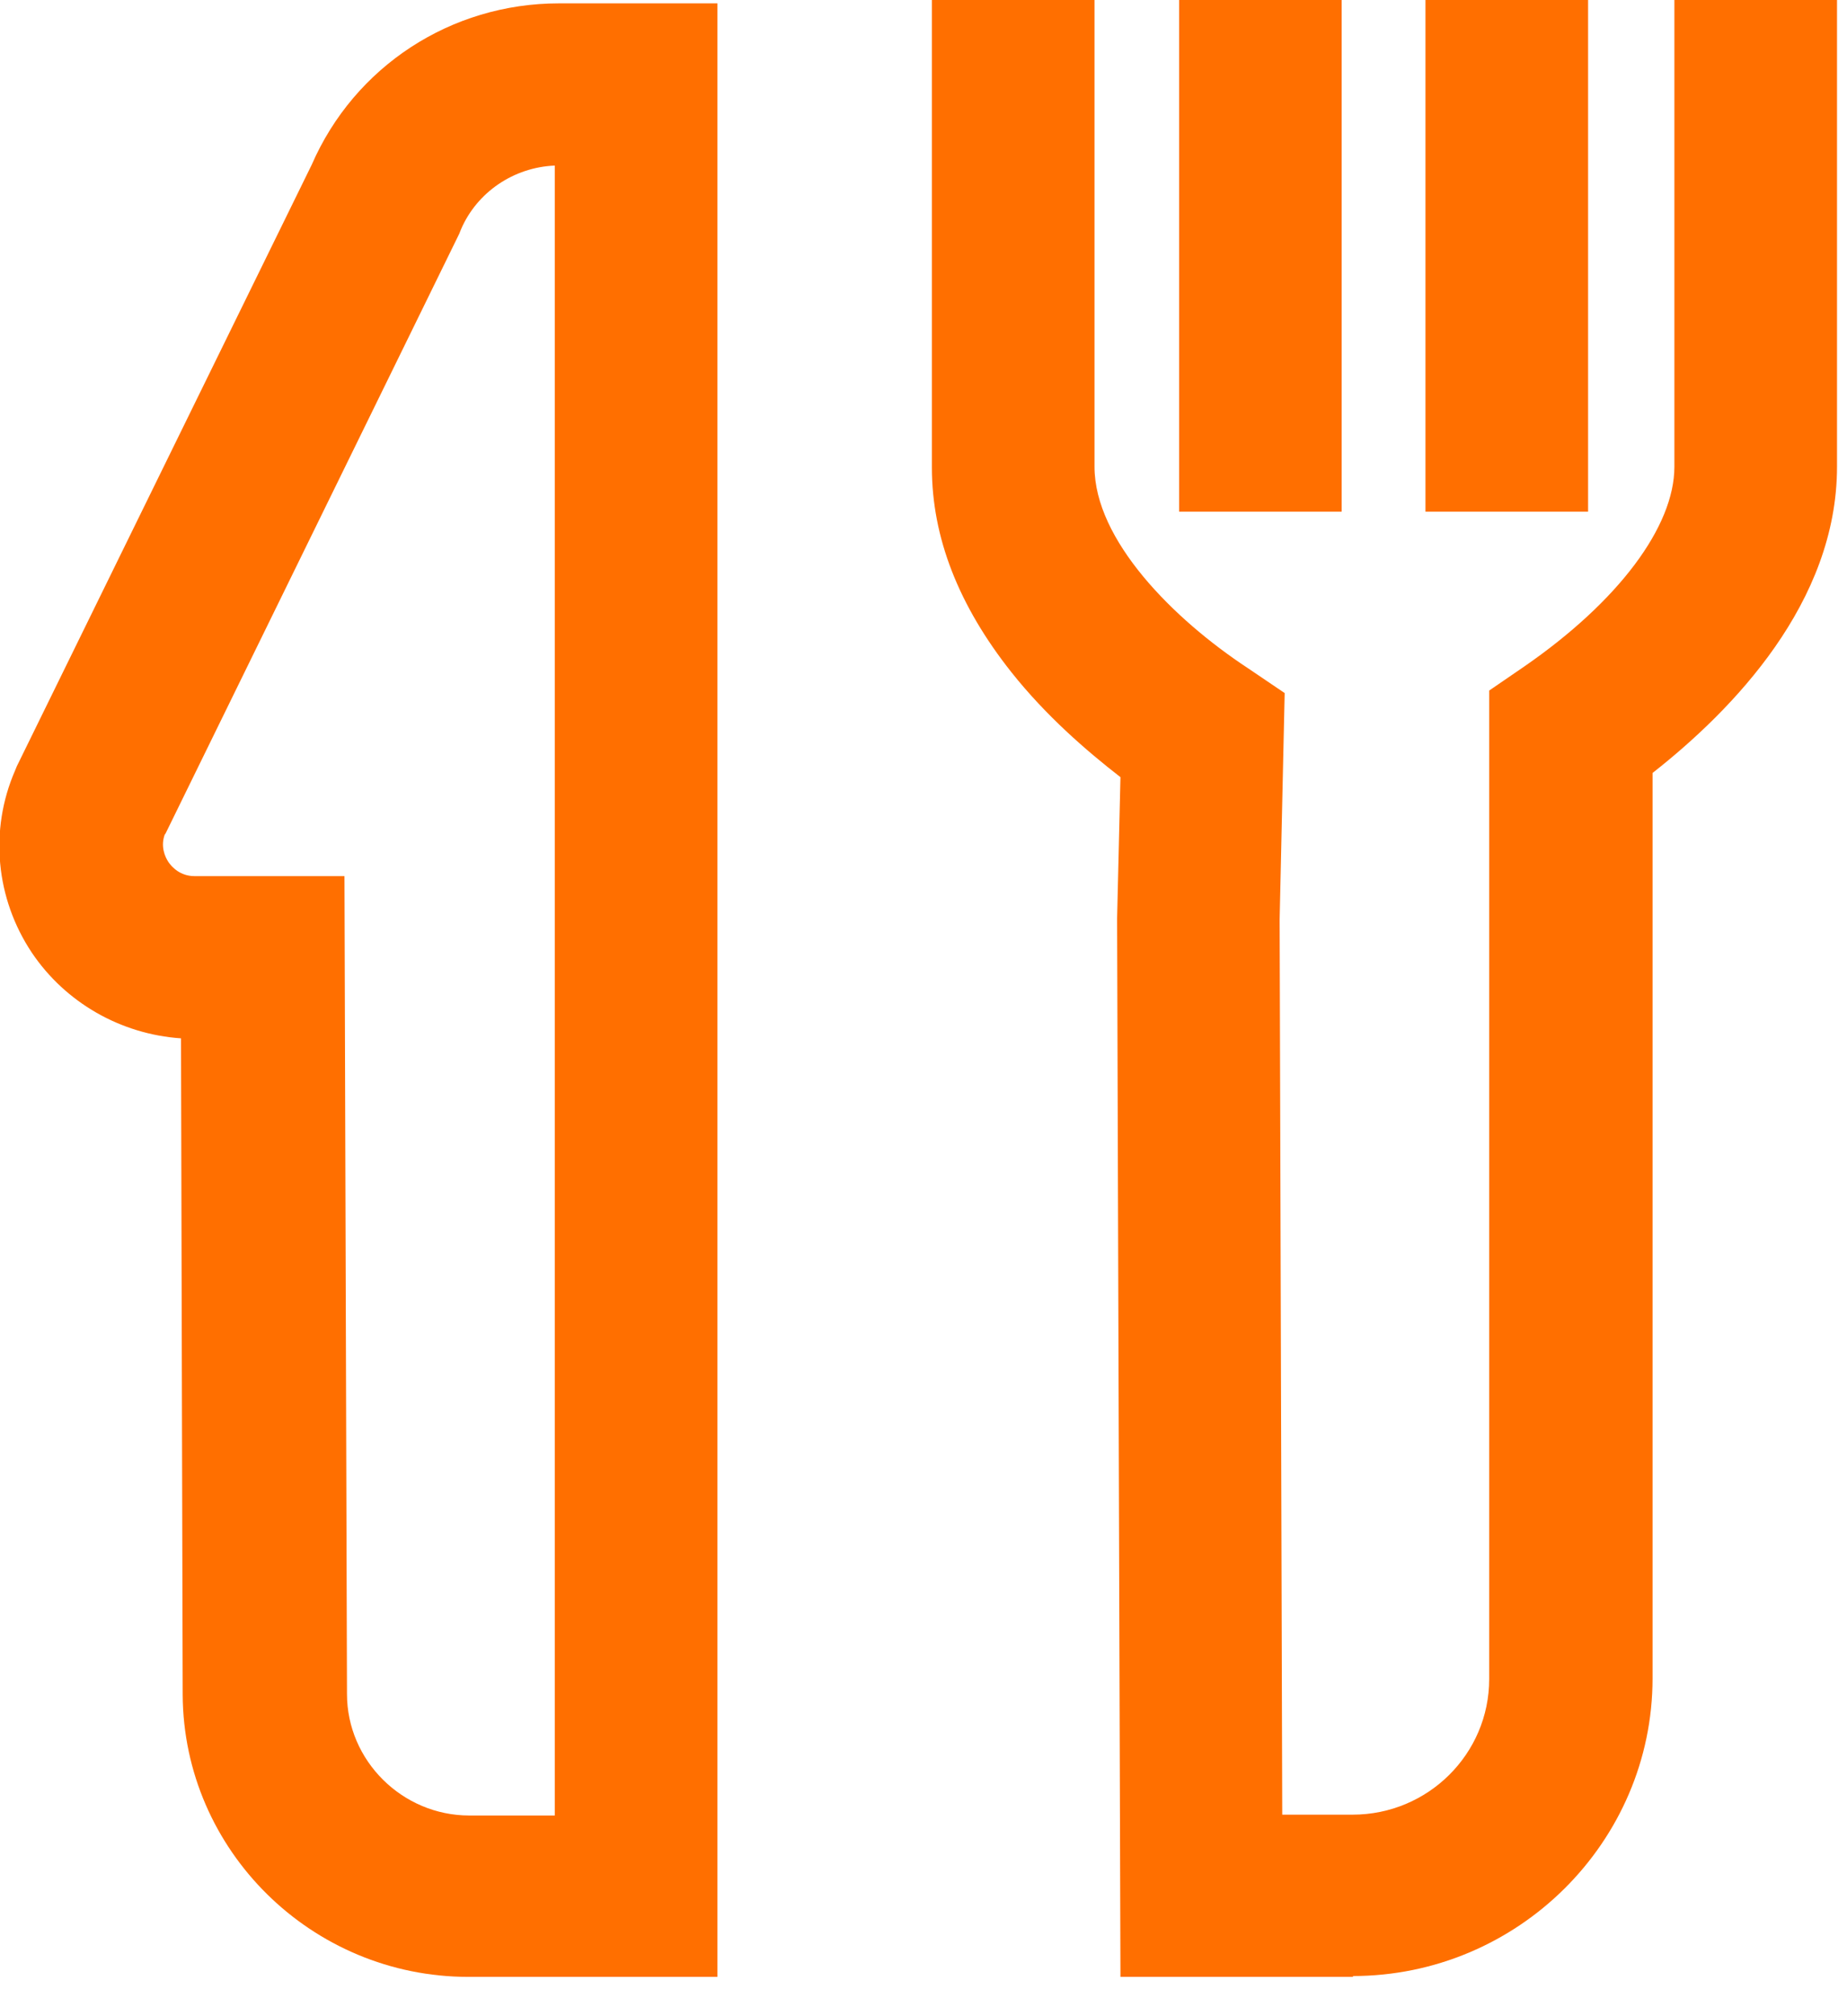
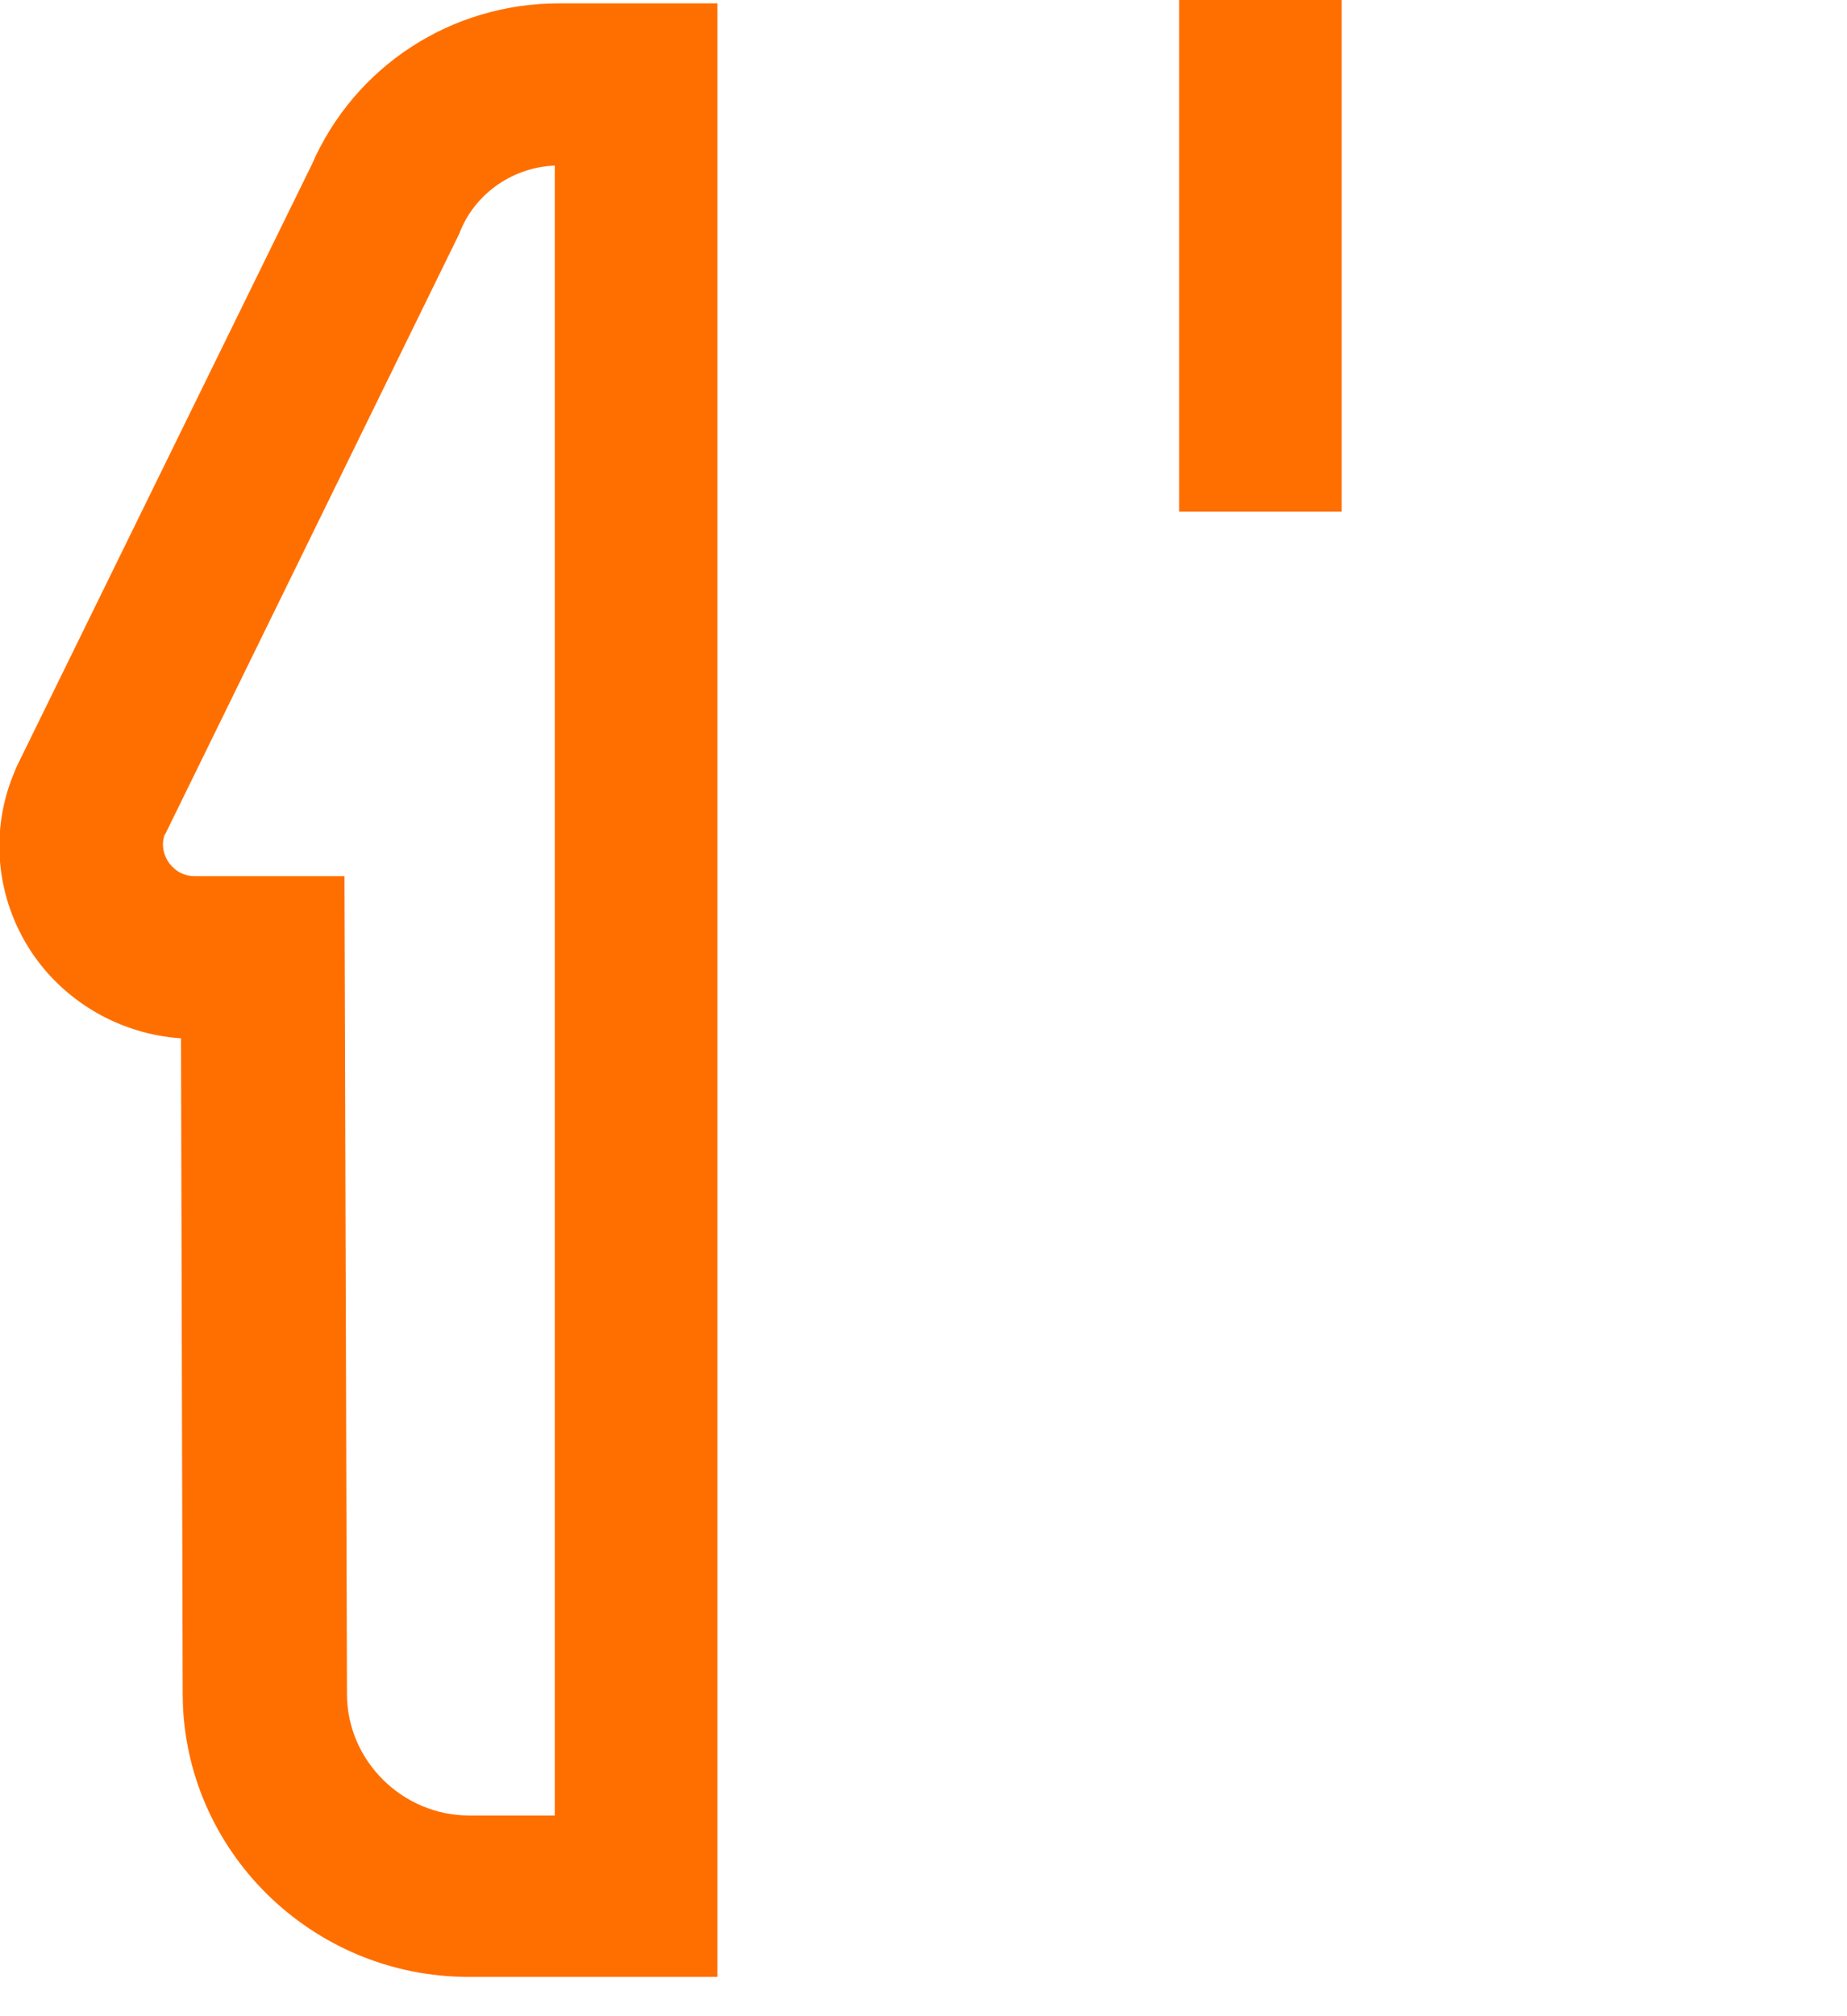
<svg xmlns="http://www.w3.org/2000/svg" width="22" height="24" viewBox="0 0 22 24" fill="none">
  <g clip-path="url(#clip0_3_141)">
-     <path d="M16.121 23.532H13.346L13.306 10.934L13.346 9.251C12.937 8.934 12.457 8.518 12.048 8.003C11.419 7.21 11.1 6.398 11.1 5.566V0H13.037V5.556C13.037 6.428 13.975 7.369 14.863 7.953L15.302 8.25L15.242 10.944L15.273 21.601H16.111C17.009 21.601 17.738 20.878 17.738 19.987V8.22L18.157 7.933C19.275 7.161 19.944 6.269 19.944 5.556V0H21.881V5.556C21.881 7.171 20.643 8.448 19.684 9.201V19.977C19.684 21.928 18.077 23.522 16.111 23.522L16.121 23.532Z" fill="#FF6F00" />
-     <path d="M18.916 0H16.979V6.091H18.916V0Z" fill="#FF6F00" />
    <path d="M15.981 0H14.045V6.091H15.981V0Z" fill="#FF6F00" />
    <path d="M8.545 23.532H5.58C3.713 23.532 2.186 22.027 2.176 20.175L2.156 12.36C1.437 12.311 0.779 11.934 0.379 11.34C-0.05 10.697 -0.13 9.884 0.18 9.171L0.2 9.122L3.713 1.961C4.222 0.792 5.37 0.04 6.658 0.04H8.545V23.532ZM1.966 9.924C1.907 10.072 1.966 10.201 2.006 10.261C2.046 10.32 2.146 10.429 2.316 10.429H4.103L4.133 20.165C4.133 20.957 4.791 21.611 5.59 21.611H6.608V1.971C6.119 1.991 5.68 2.288 5.49 2.733L5.47 2.783L1.966 9.934V9.924Z" fill="#FF6F00" />
  </g>
  <defs>
    <clipPath id="clip0_3_141">
      <rect width="21.89" height="23.532" fill="white" />
    </clipPath>
  </defs>
</svg>